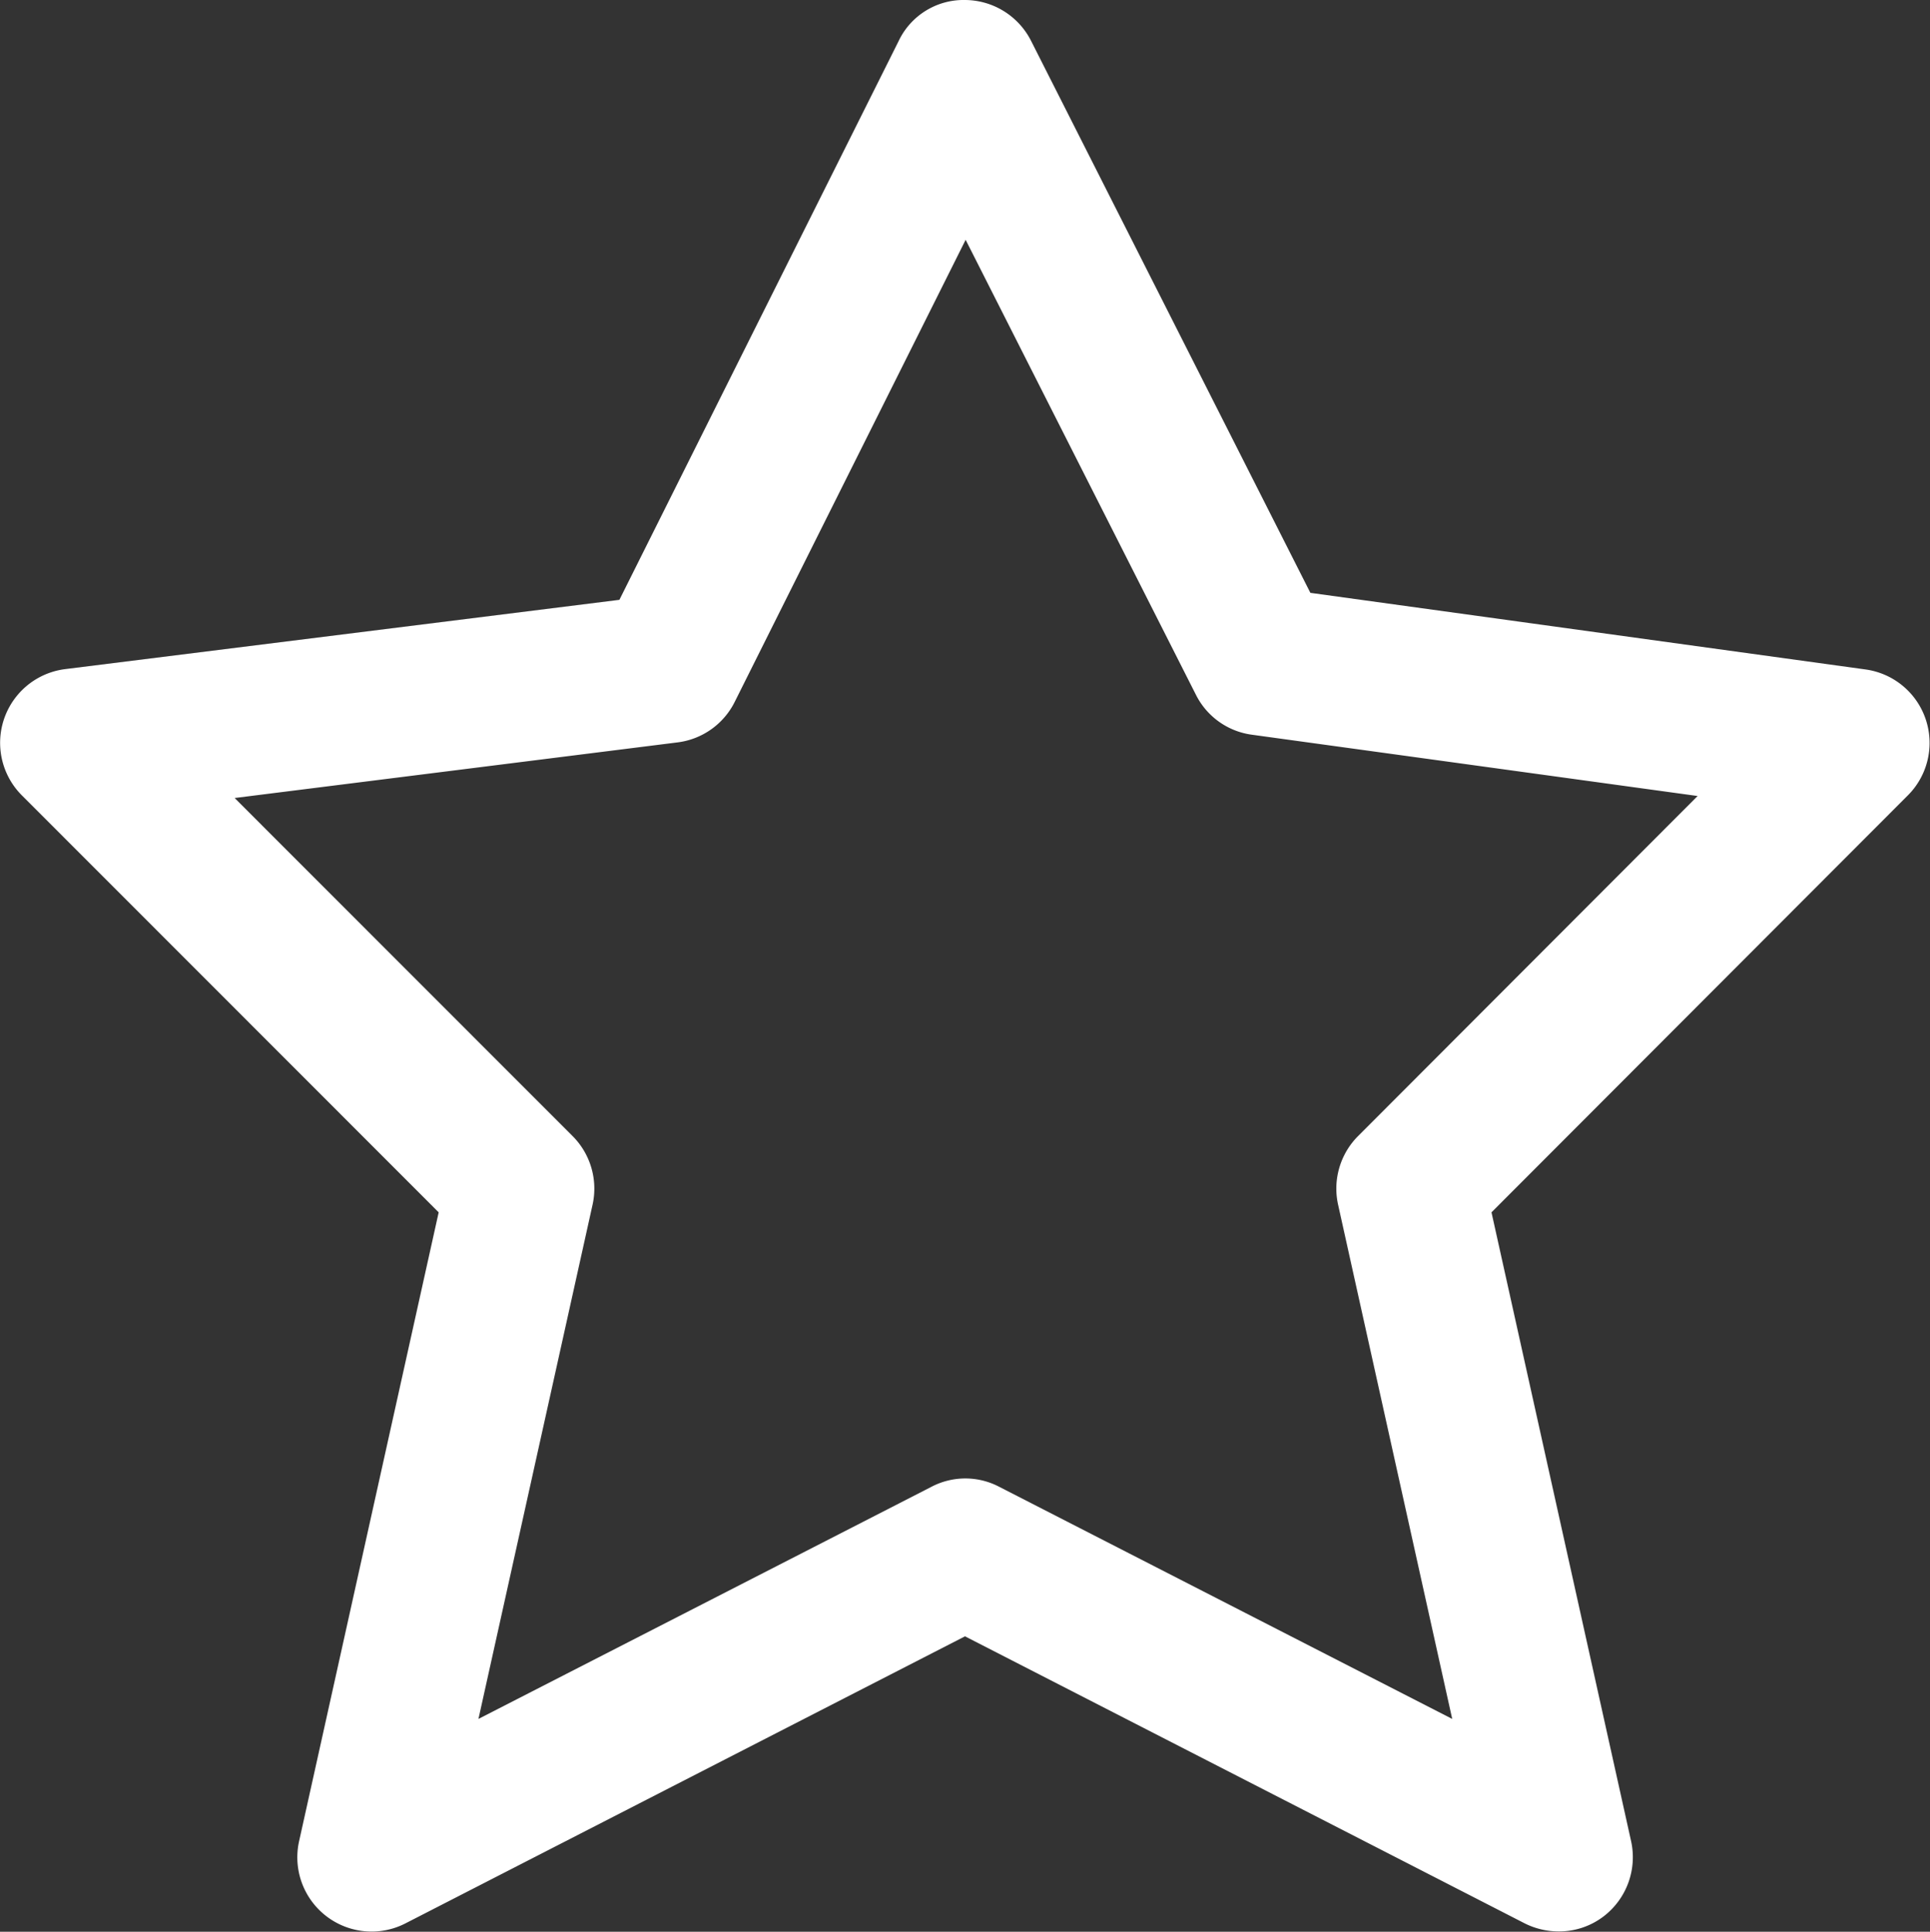
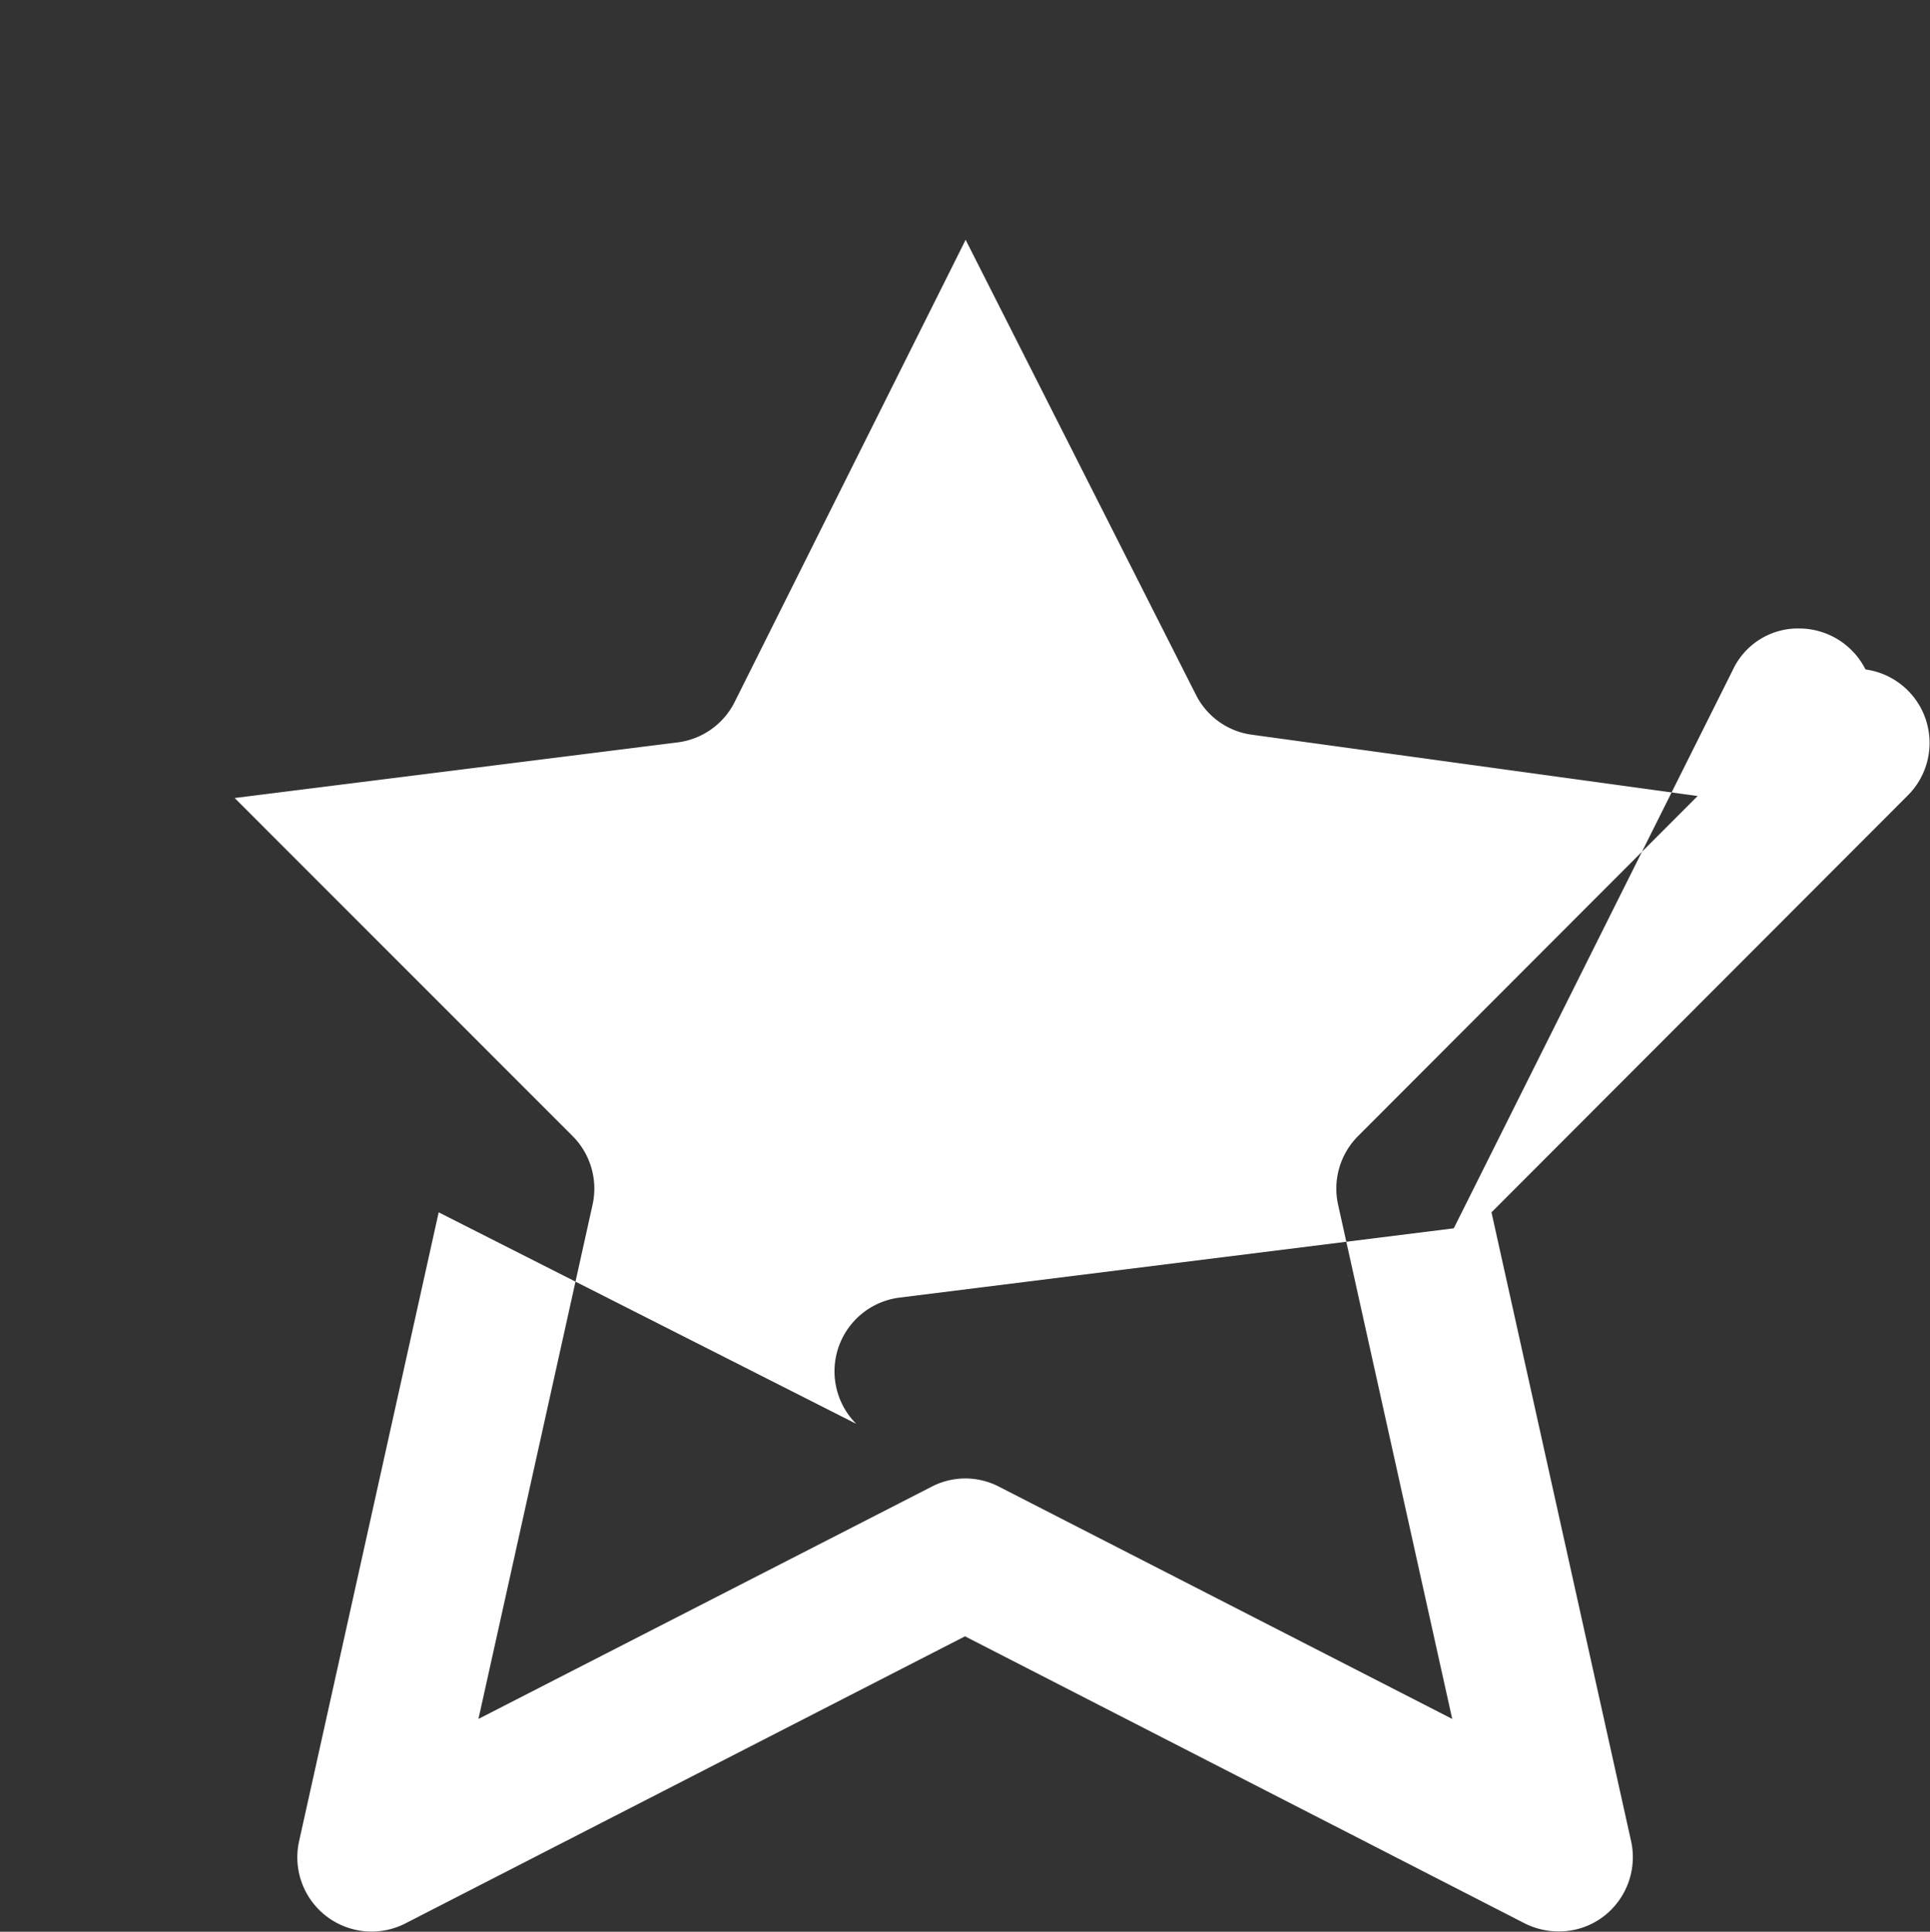
<svg xmlns="http://www.w3.org/2000/svg" width="57.938" height="58" viewBox="0 0 57.938 58">
  <rect x="0" y="0" width="57.938" height="58" fill="#333333" stroke="none" />
  <defs>
    <style>
      .cls-1 {
        fill: #fff;
        fill-rule: evenodd;
      }
    </style>
  </defs>
-   <path class="cls-1" d="M831.2,1604.43l-4.19,18.88a2.229,2.229,0,0,0,3.19,2.47L847,1617.16l16.805,8.62a2.277,2.277,0,0,0,1.016.24,2.2,2.2,0,0,0,1.361-.46,2.238,2.238,0,0,0,.814-2.25l-4.191-18.88,12.5-12.52a2.227,2.227,0,0,0-1.272-3.78l-16.665-2.3-8.383-16.57a2.234,2.234,0,0,0-1.987-1.23,2.158,2.158,0,0,0-1.994,1.24l-8.379,16.77-16.638,2.08a2.231,2.231,0,0,0-1.3,3.79Zm7.171-14.11a2.225,2.225,0,0,0,1.718-1.22l6.93-13.87,6.913,13.66a2.208,2.208,0,0,0,1.684,1.2l13.377,1.84L858.8,1602.14a2.233,2.233,0,0,0-.6,2.06l3.426,15.44-13.6-6.97a2.19,2.19,0,0,0-2.032,0l-13.6,6.97,3.426-15.44a2.233,2.233,0,0,0-.6-2.06l-10.145-10.15Z" transform="translate(-818.031 -1568.03)" />
+   <path class="cls-1" d="M831.2,1604.43l-4.19,18.88a2.229,2.229,0,0,0,3.19,2.47L847,1617.16l16.805,8.62a2.277,2.277,0,0,0,1.016.24,2.2,2.2,0,0,0,1.361-.46,2.238,2.238,0,0,0,.814-2.25l-4.191-18.88,12.5-12.52a2.227,2.227,0,0,0-1.272-3.78a2.234,2.234,0,0,0-1.987-1.23,2.158,2.158,0,0,0-1.994,1.24l-8.379,16.77-16.638,2.08a2.231,2.231,0,0,0-1.3,3.79Zm7.171-14.11a2.225,2.225,0,0,0,1.718-1.22l6.93-13.87,6.913,13.66a2.208,2.208,0,0,0,1.684,1.2l13.377,1.84L858.8,1602.14a2.233,2.233,0,0,0-.6,2.06l3.426,15.44-13.6-6.97a2.19,2.19,0,0,0-2.032,0l-13.6,6.97,3.426-15.44a2.233,2.233,0,0,0-.6-2.06l-10.145-10.15Z" transform="translate(-818.031 -1568.03)" />
</svg>